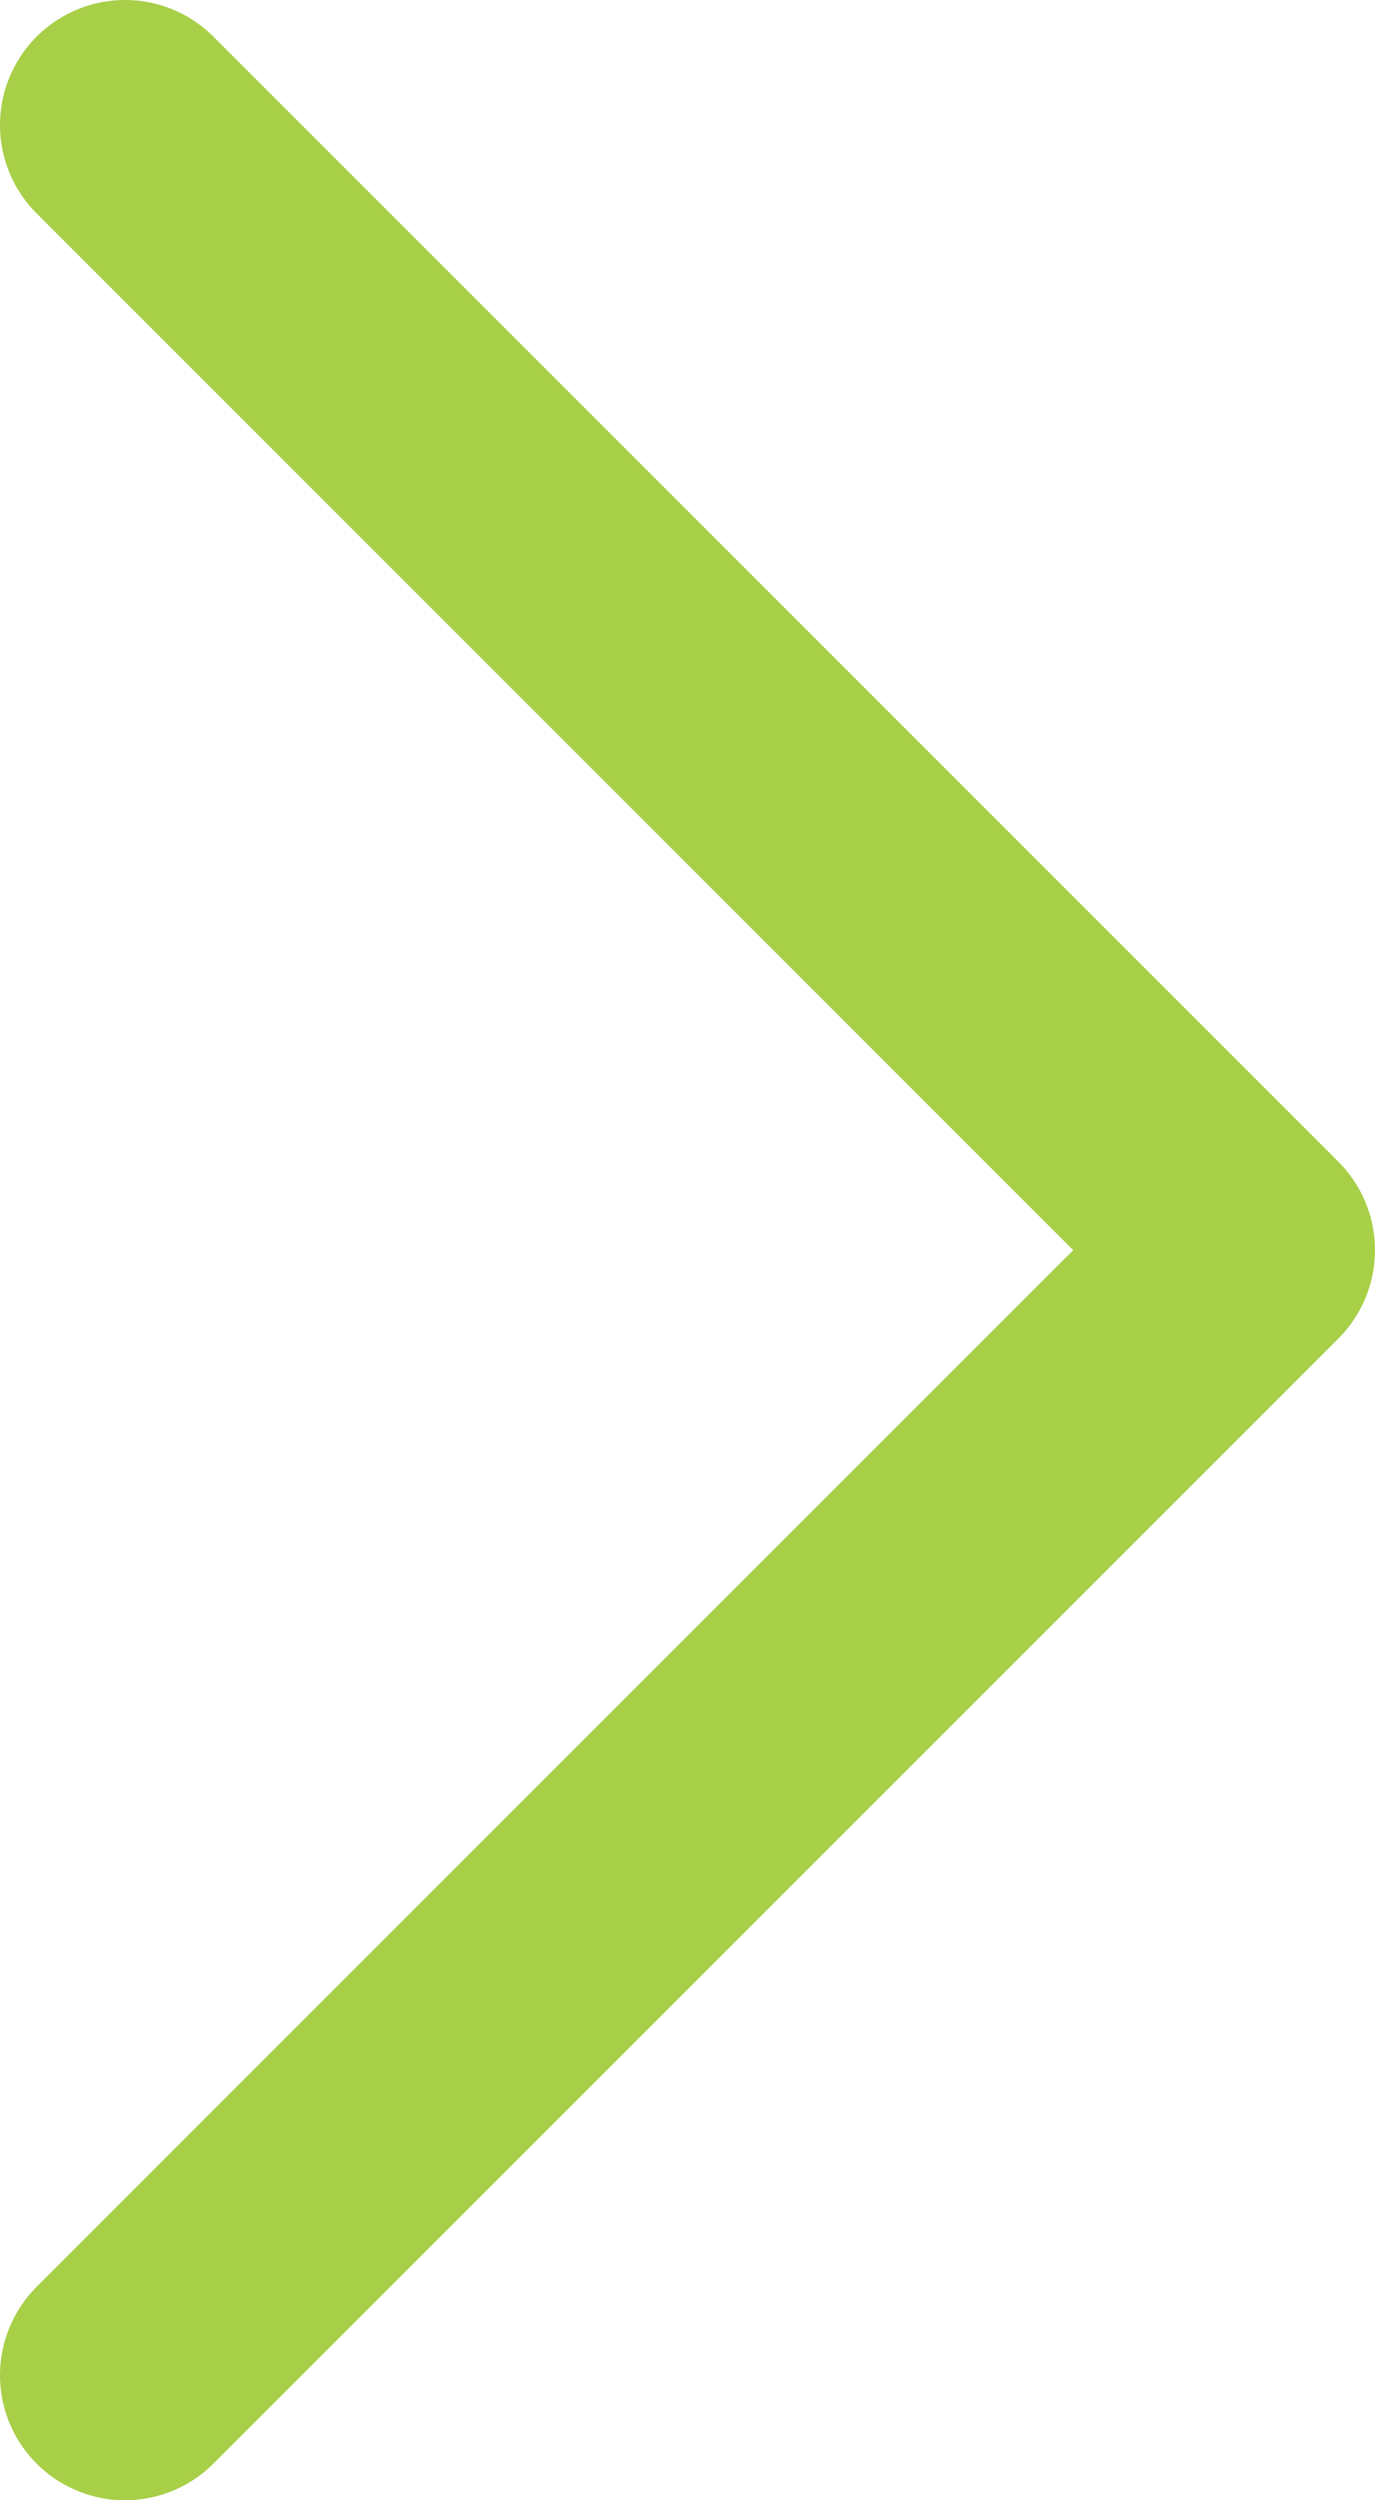
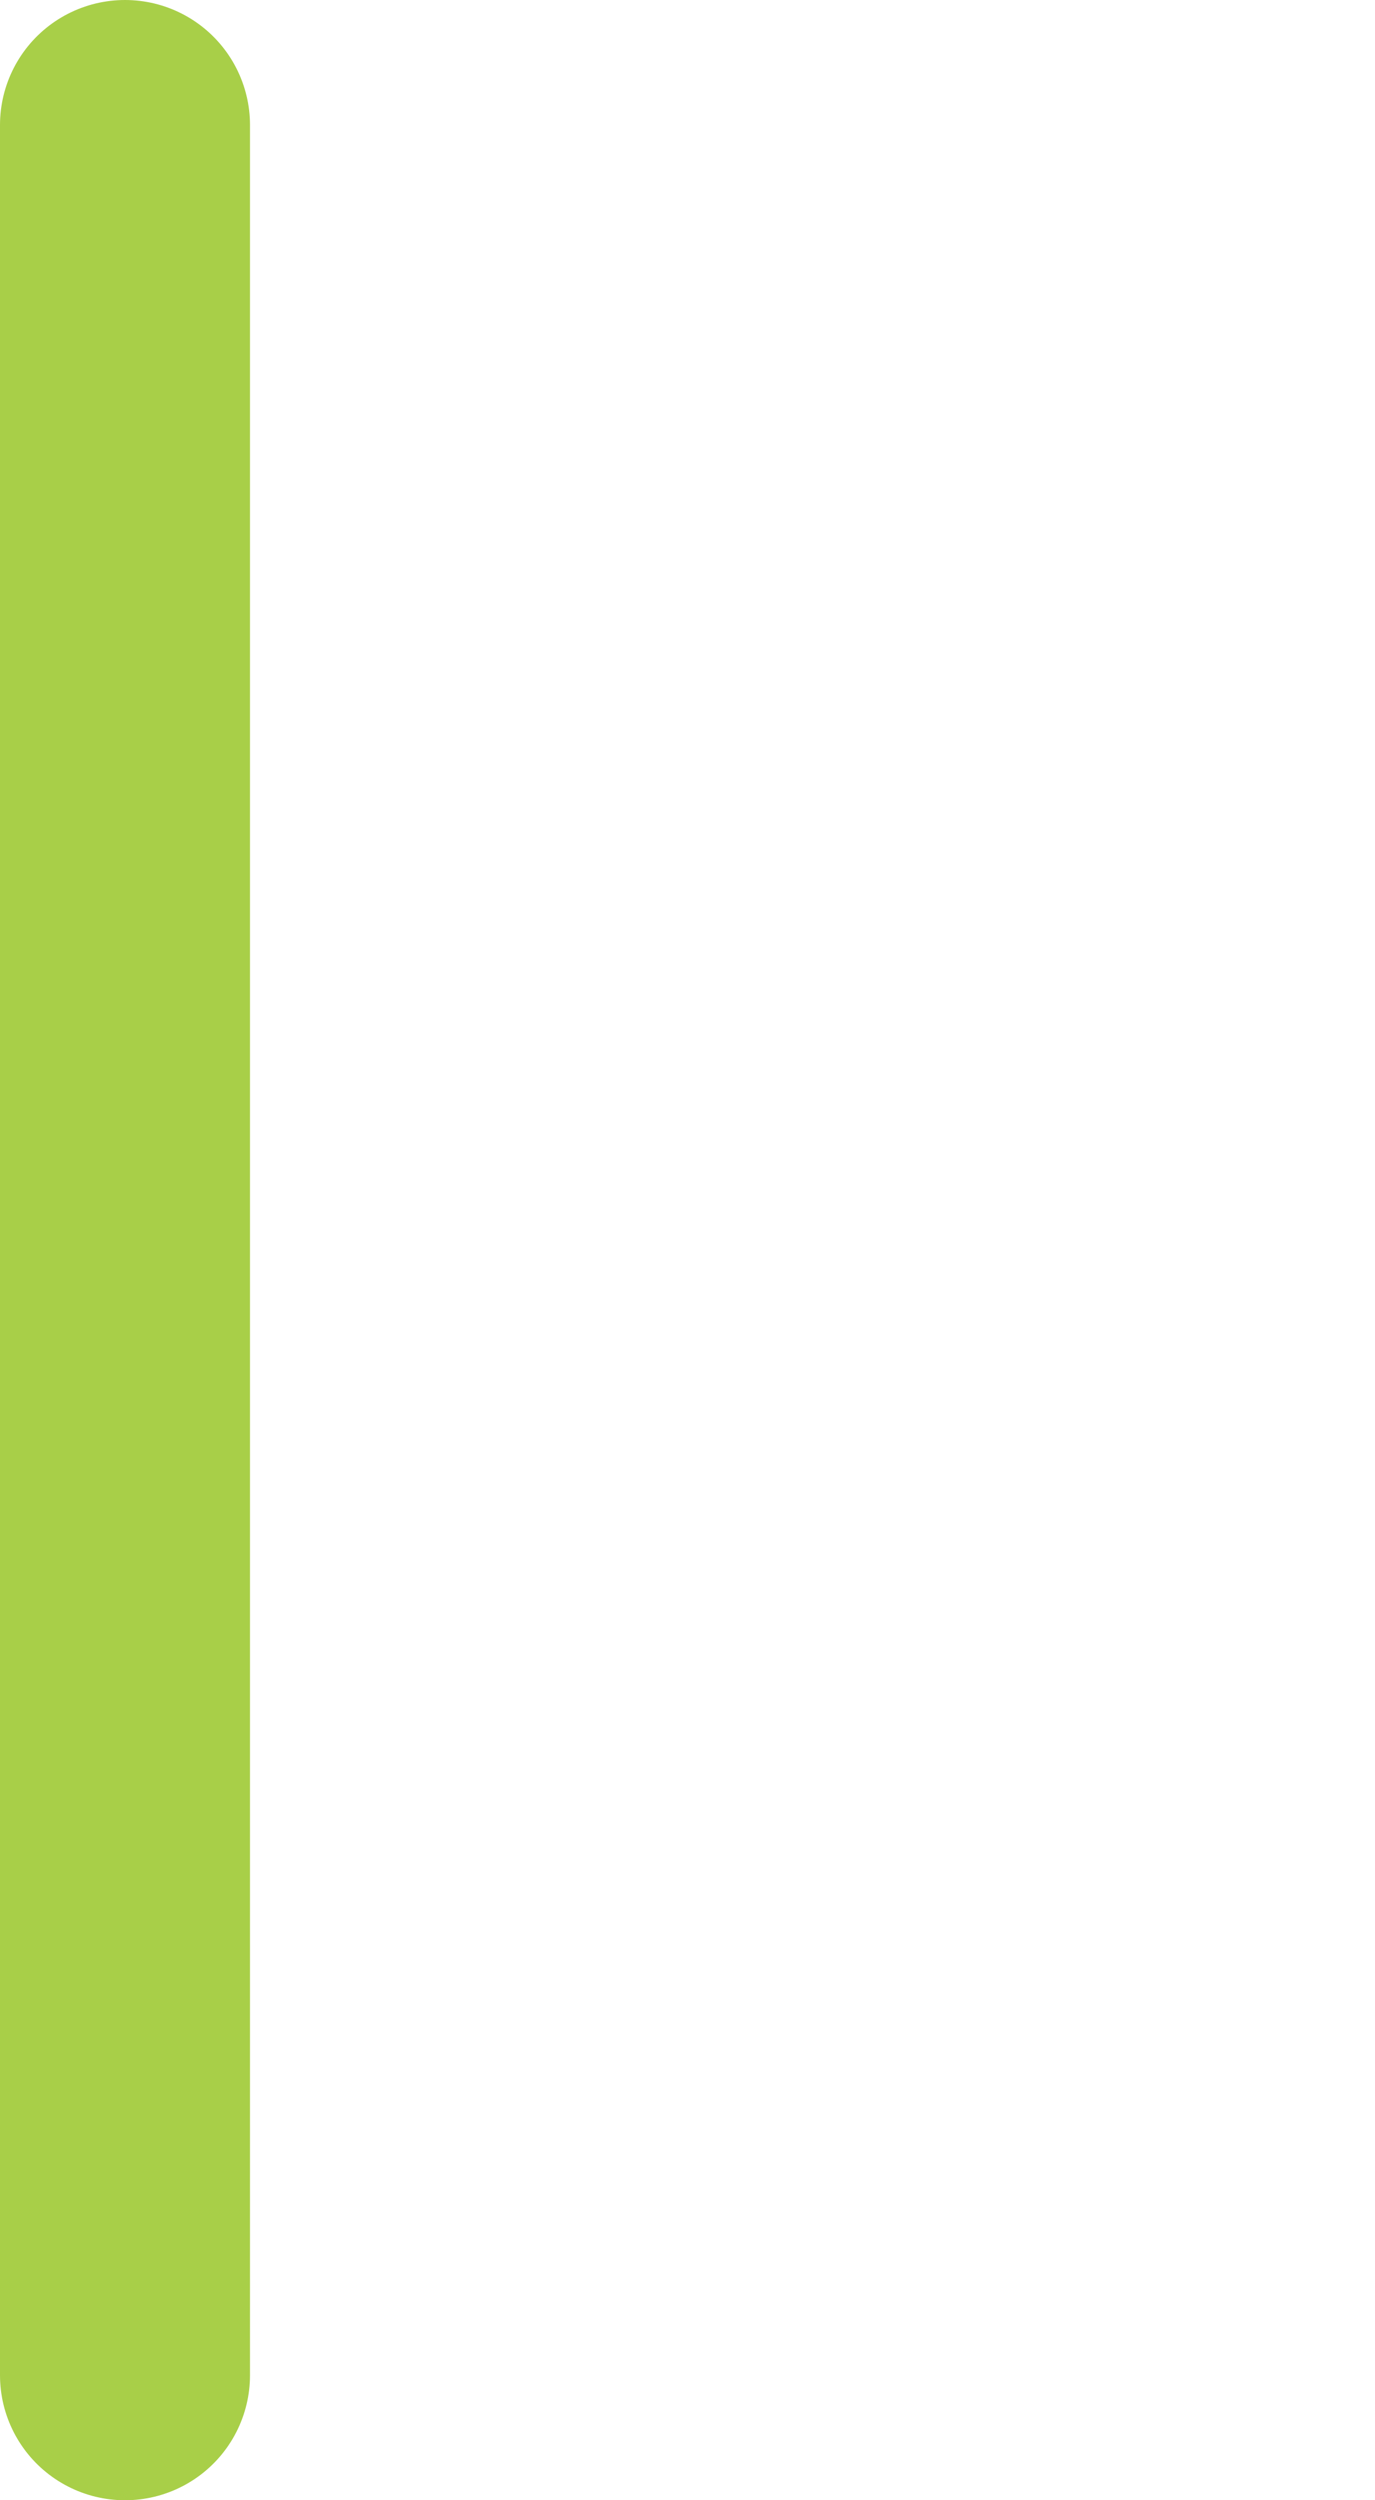
<svg xmlns="http://www.w3.org/2000/svg" width="22" height="40" viewBox="0 0 22 40" fill="none">
-   <path d="M2 2L20 20L2 38" stroke="#A8CF48" stroke-width="4" stroke-linecap="round" stroke-linejoin="round" />
+   <path d="M2 2L2 38" stroke="#A8CF48" stroke-width="4" stroke-linecap="round" stroke-linejoin="round" />
</svg>